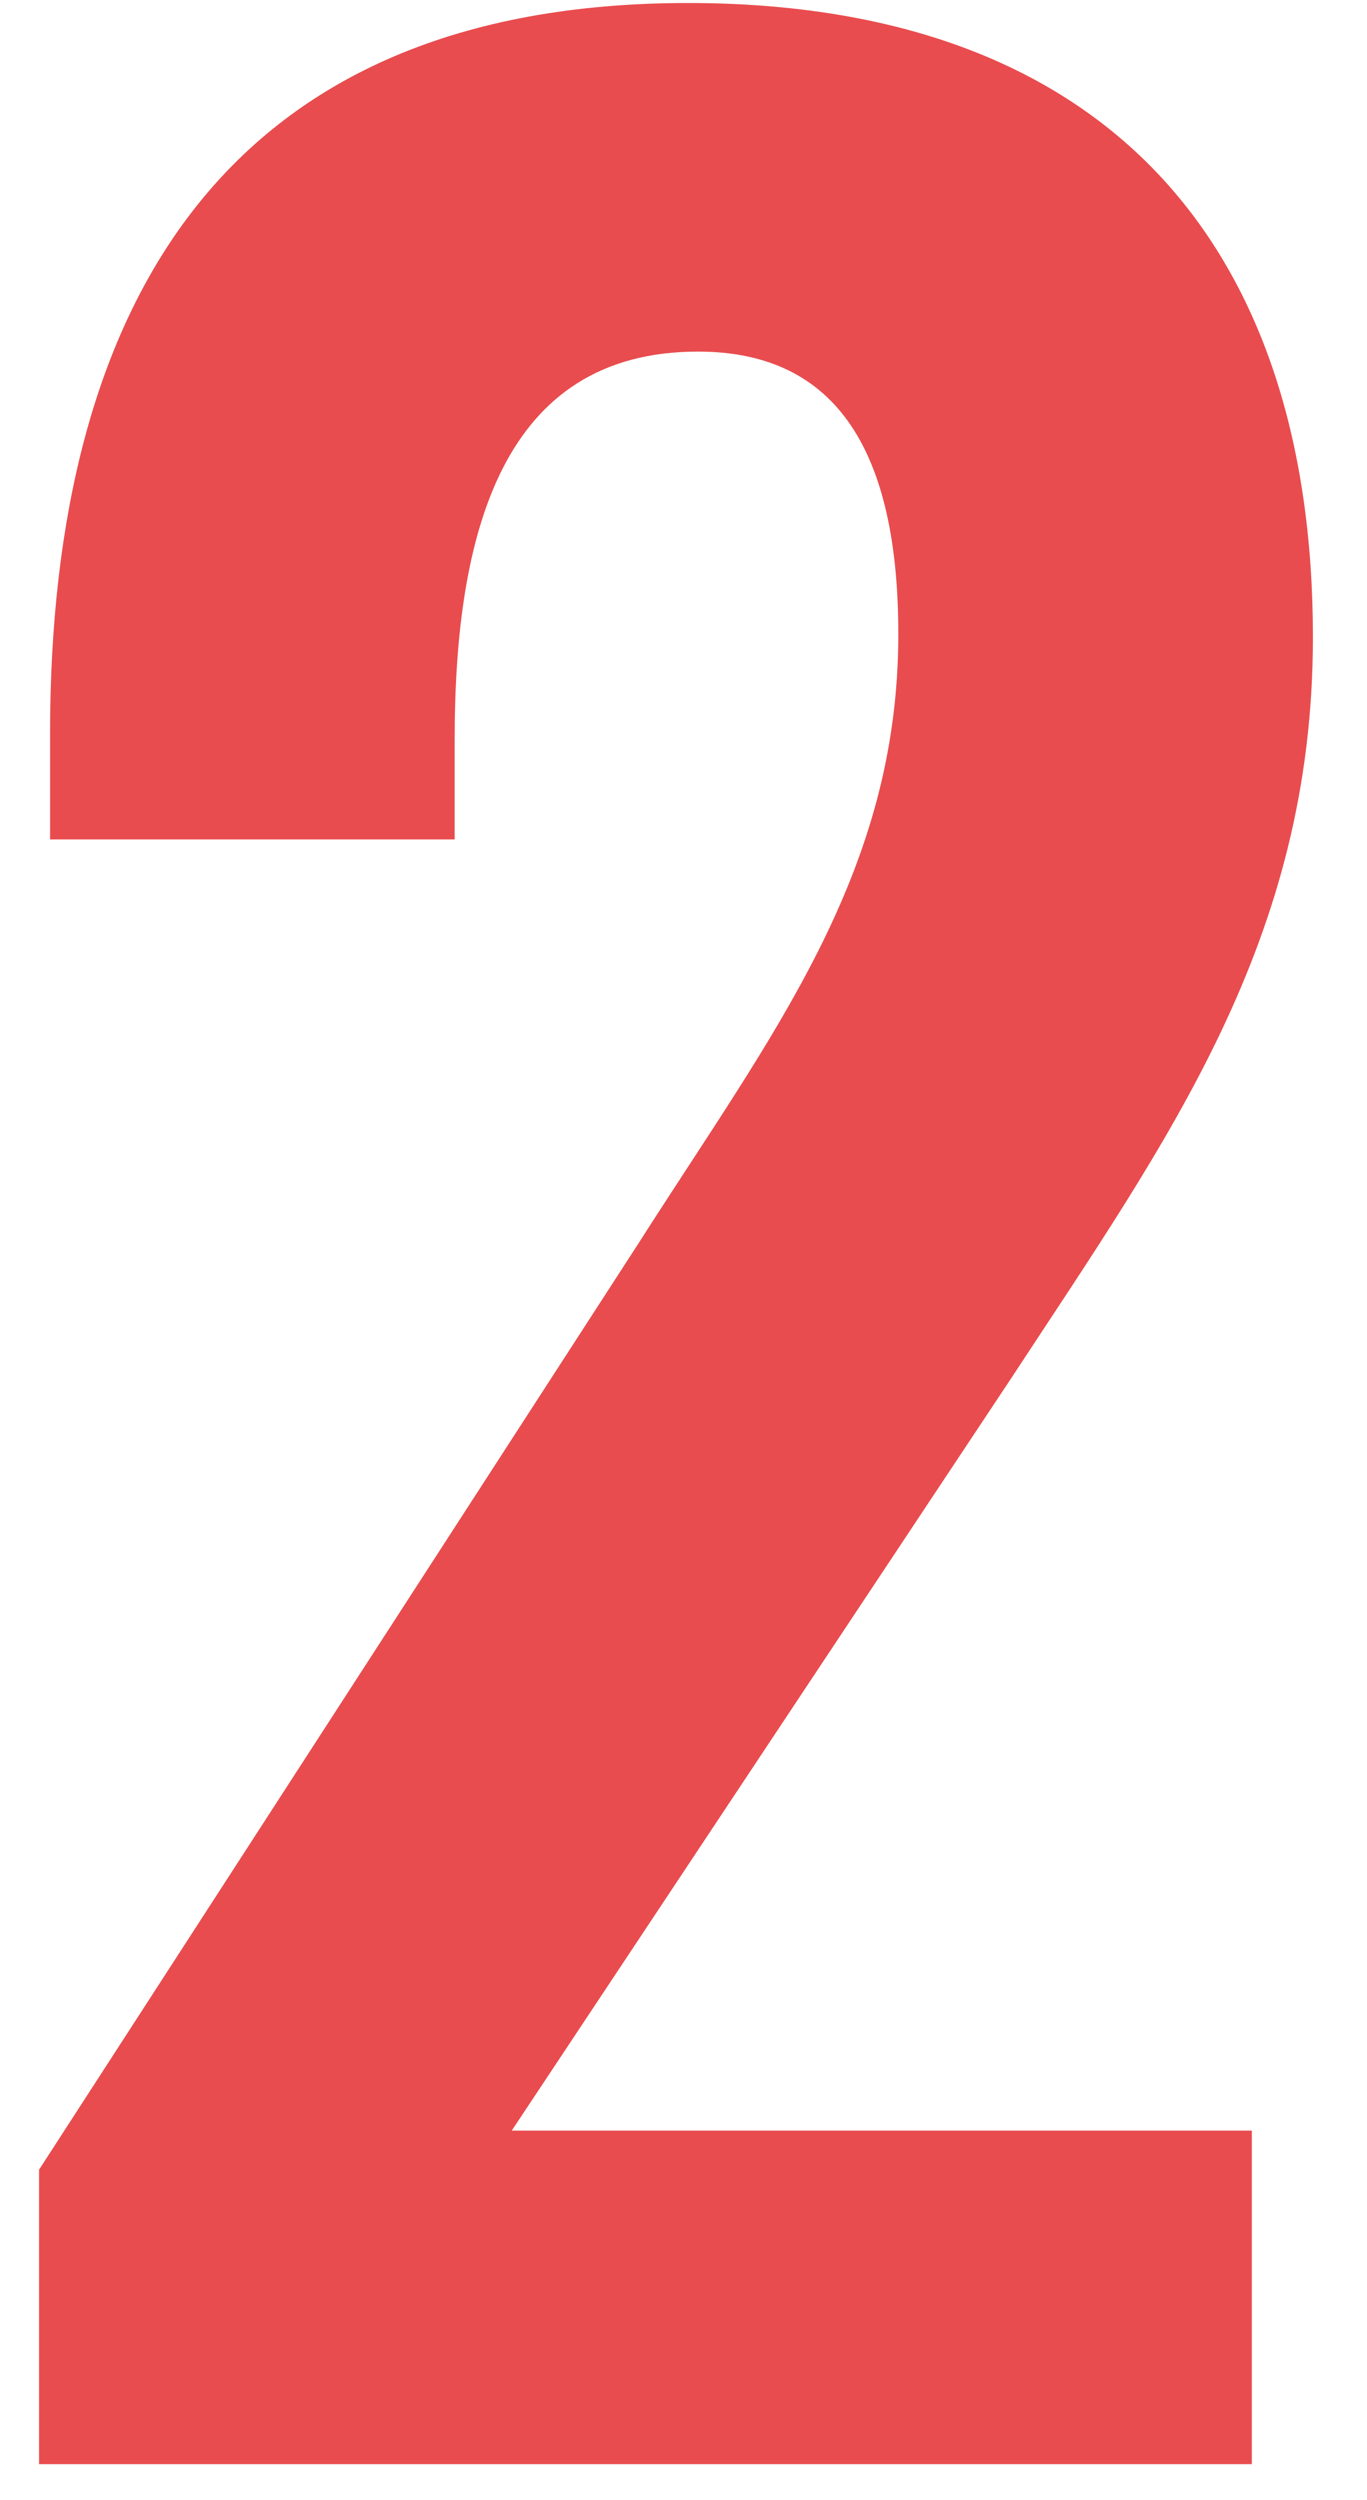
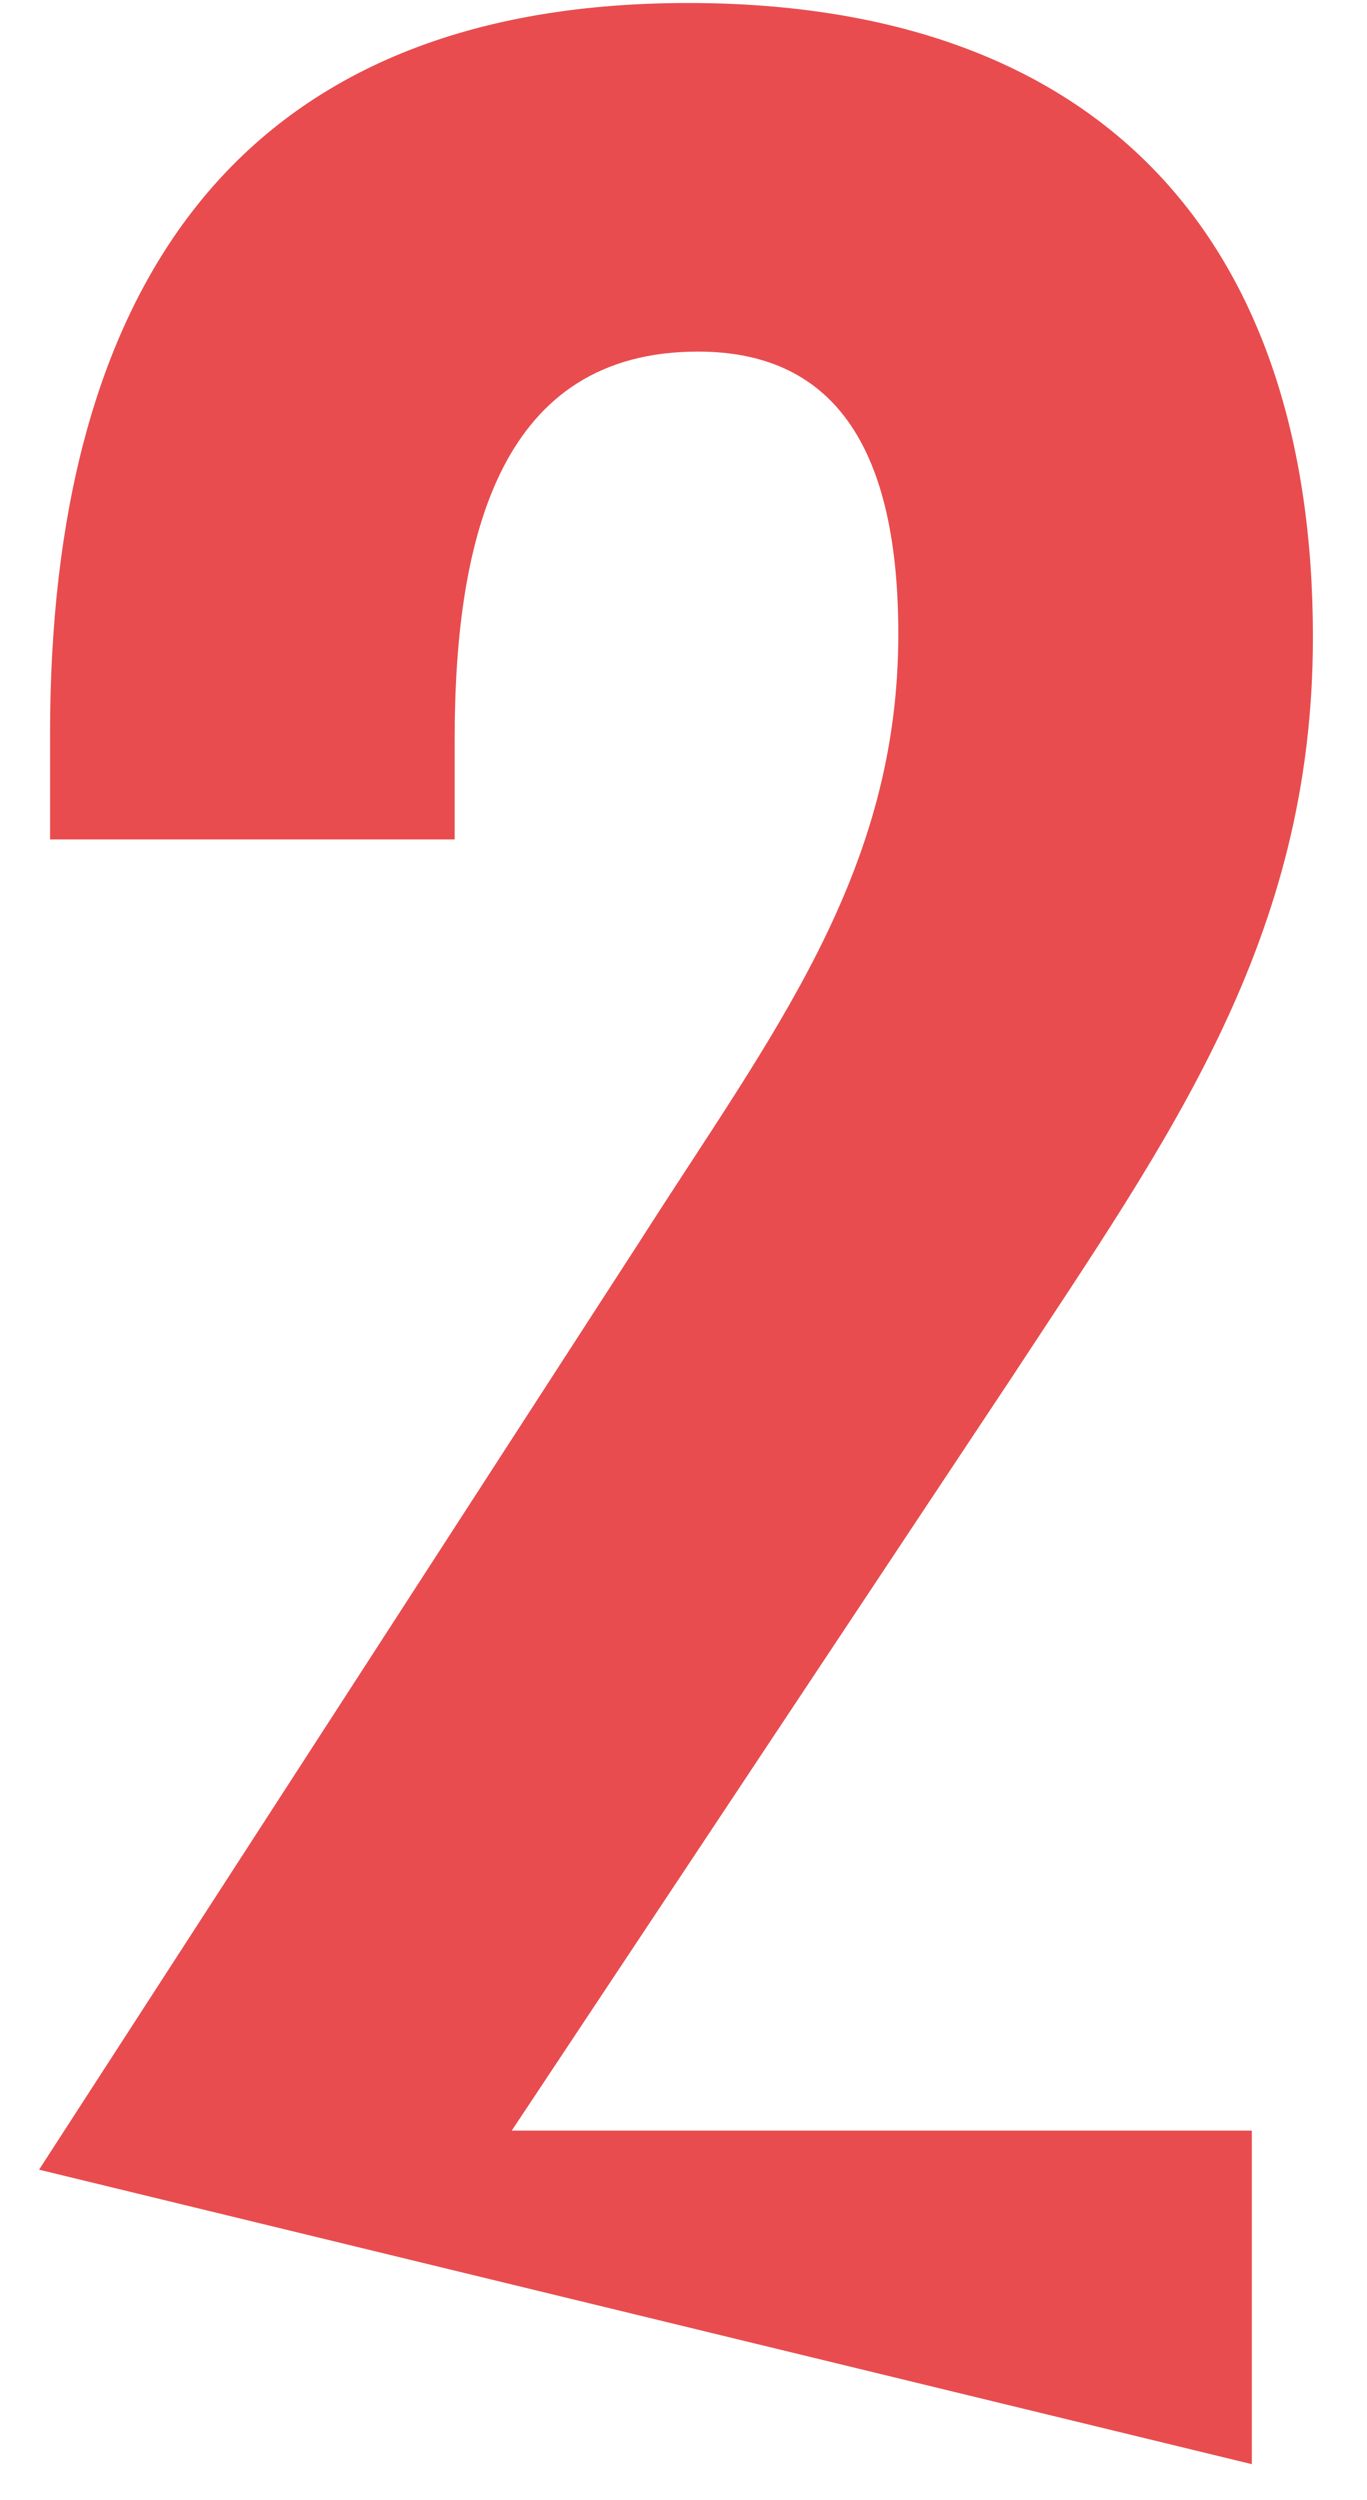
<svg xmlns="http://www.w3.org/2000/svg" viewBox="0 0 27.3 49.92">
  <g id="hall_map_lilac">
-     <path d="M.78,43.32l12-18.54c2.64-4.14,5.16-7.32,5.16-12.12,0-3.6-1.2-5.64-4-5.64-3.9,0-4.86,3.6-4.86,7.74v2H1V14.64C1,6,4.56.06,13.74.06,22,.06,26.22,4.8,26.22,12.72c0,6.06-2.88,10-6,14.76l-10,15.06H25V49.2H.78Z" style="fill: #e94c4e" />
+     <path d="M.78,43.32l12-18.54c2.64-4.14,5.16-7.32,5.16-12.12,0-3.6-1.2-5.64-4-5.64-3.9,0-4.86,3.6-4.86,7.74v2H1V14.64C1,6,4.56.06,13.74.06,22,.06,26.22,4.8,26.22,12.72c0,6.06-2.88,10-6,14.76l-10,15.06H25V49.2Z" style="fill: #e94c4e" />
  </g>
</svg>